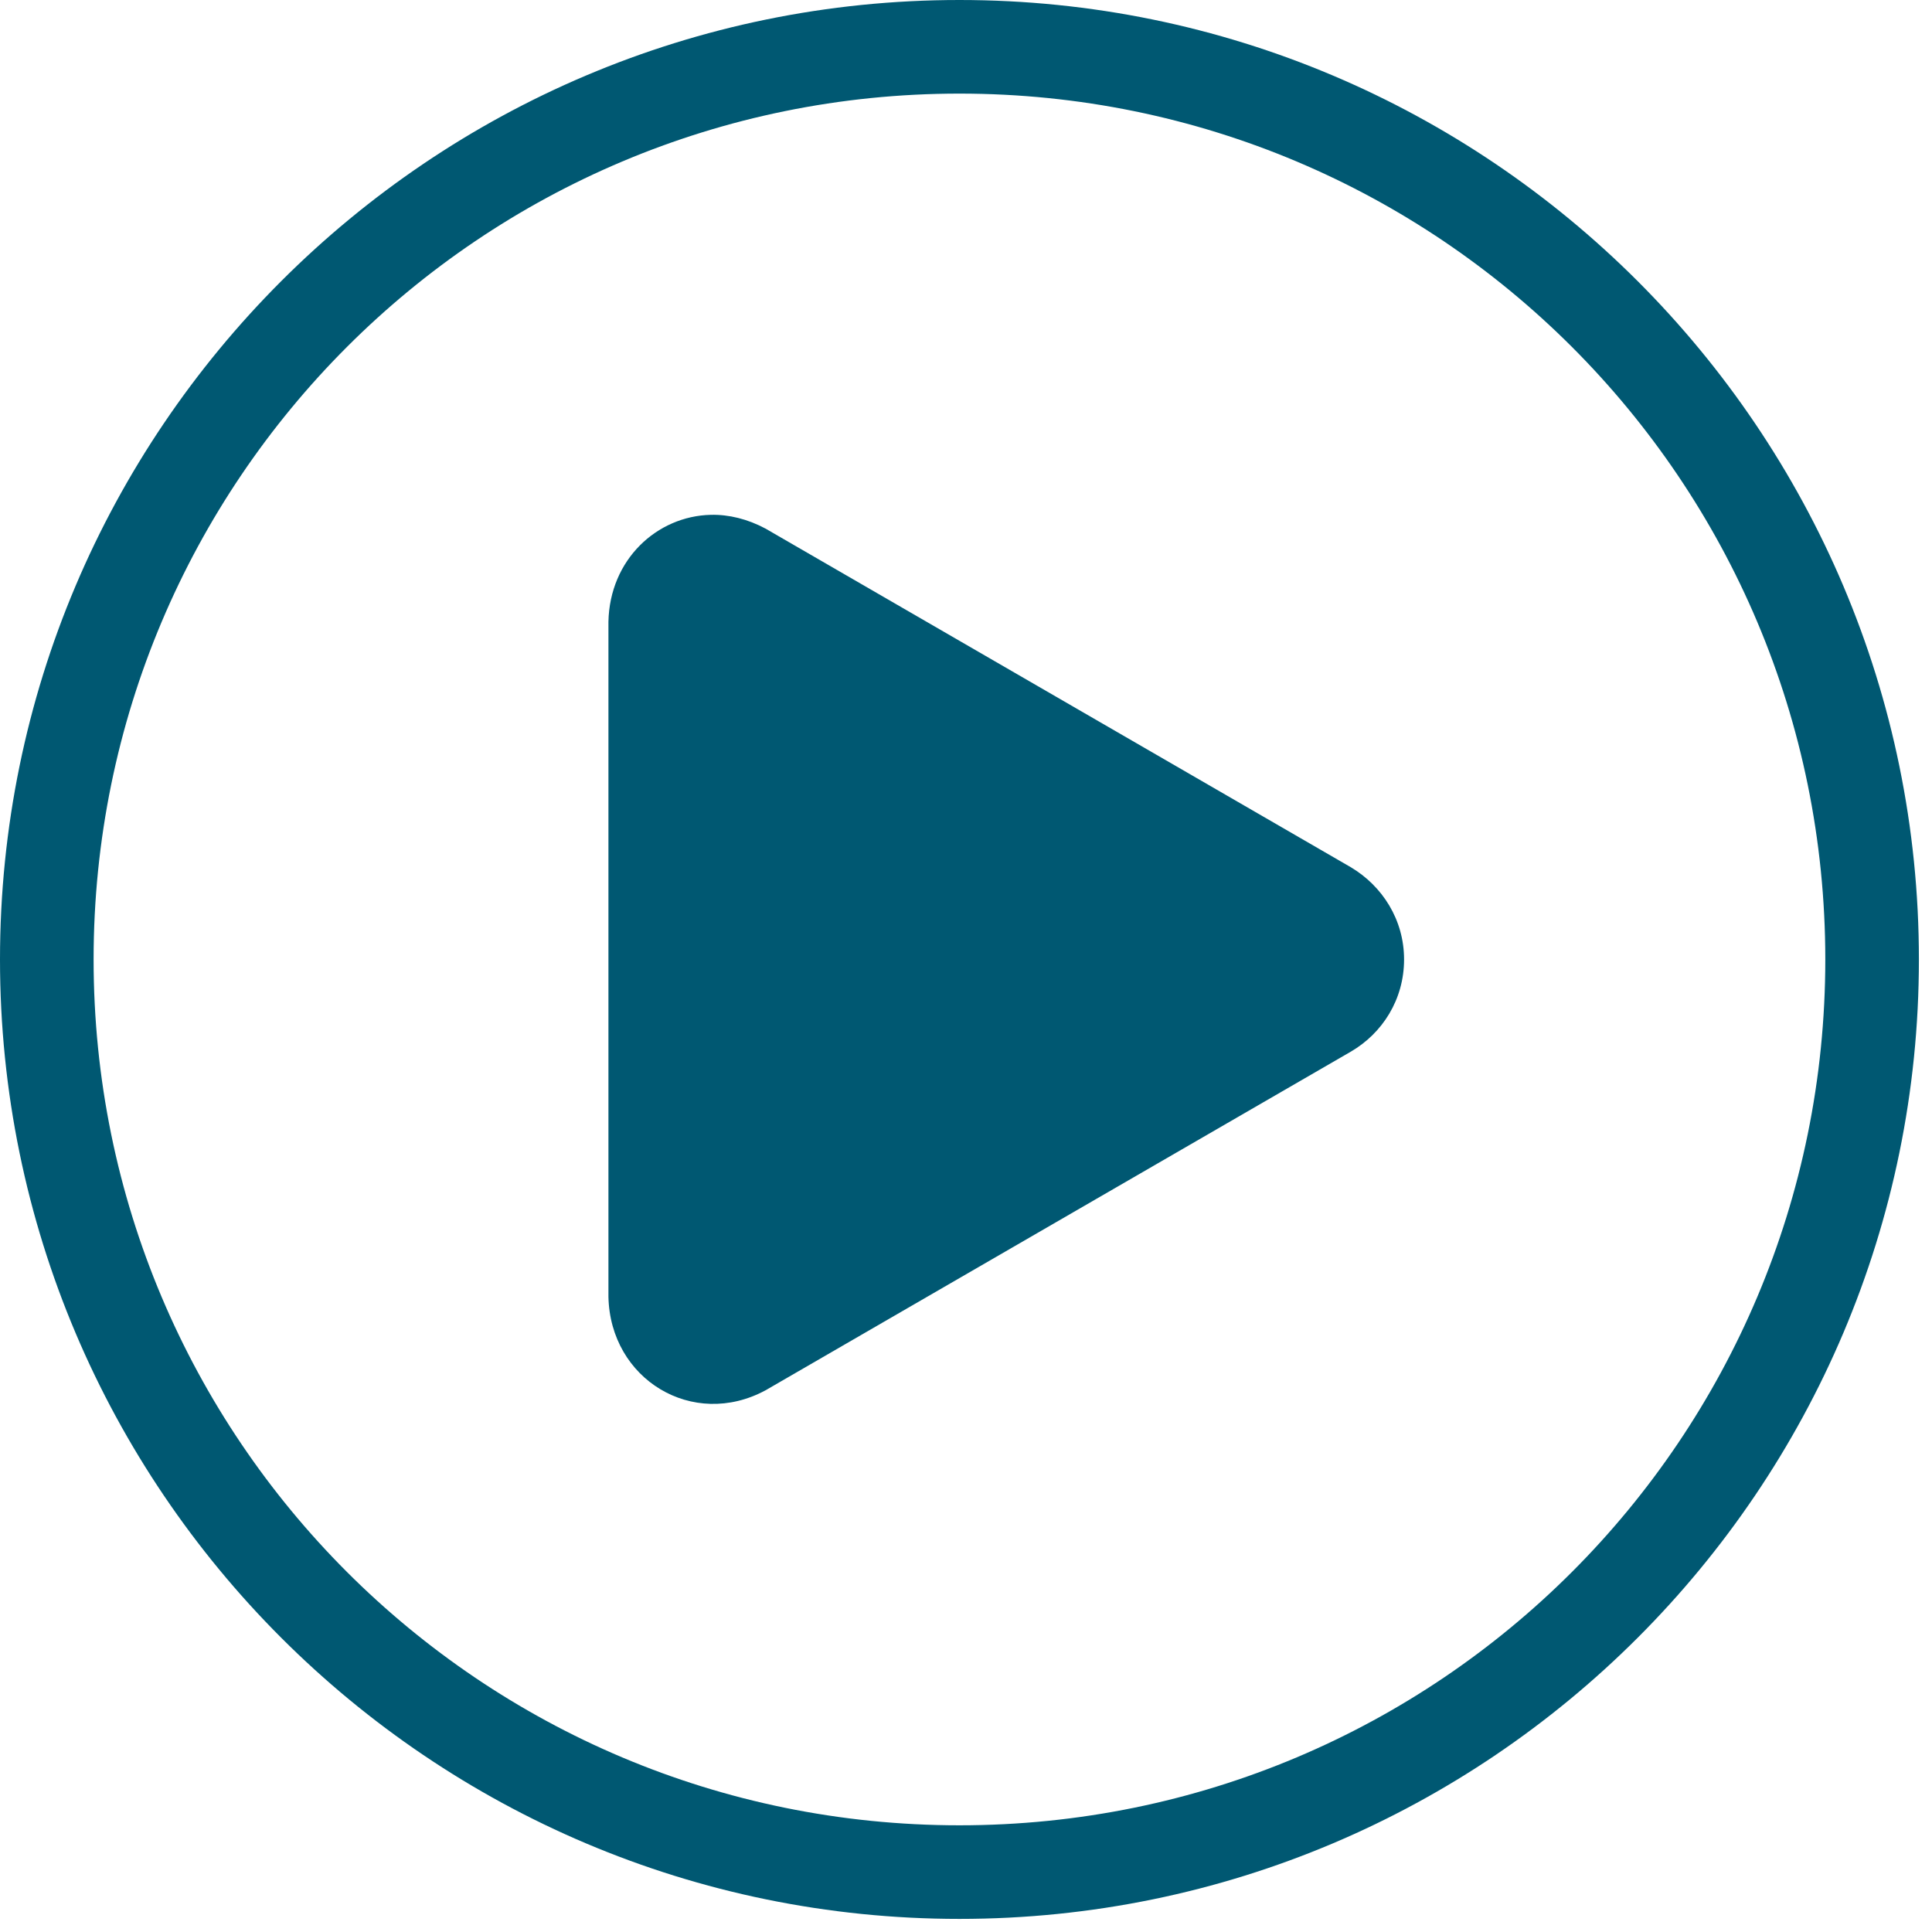
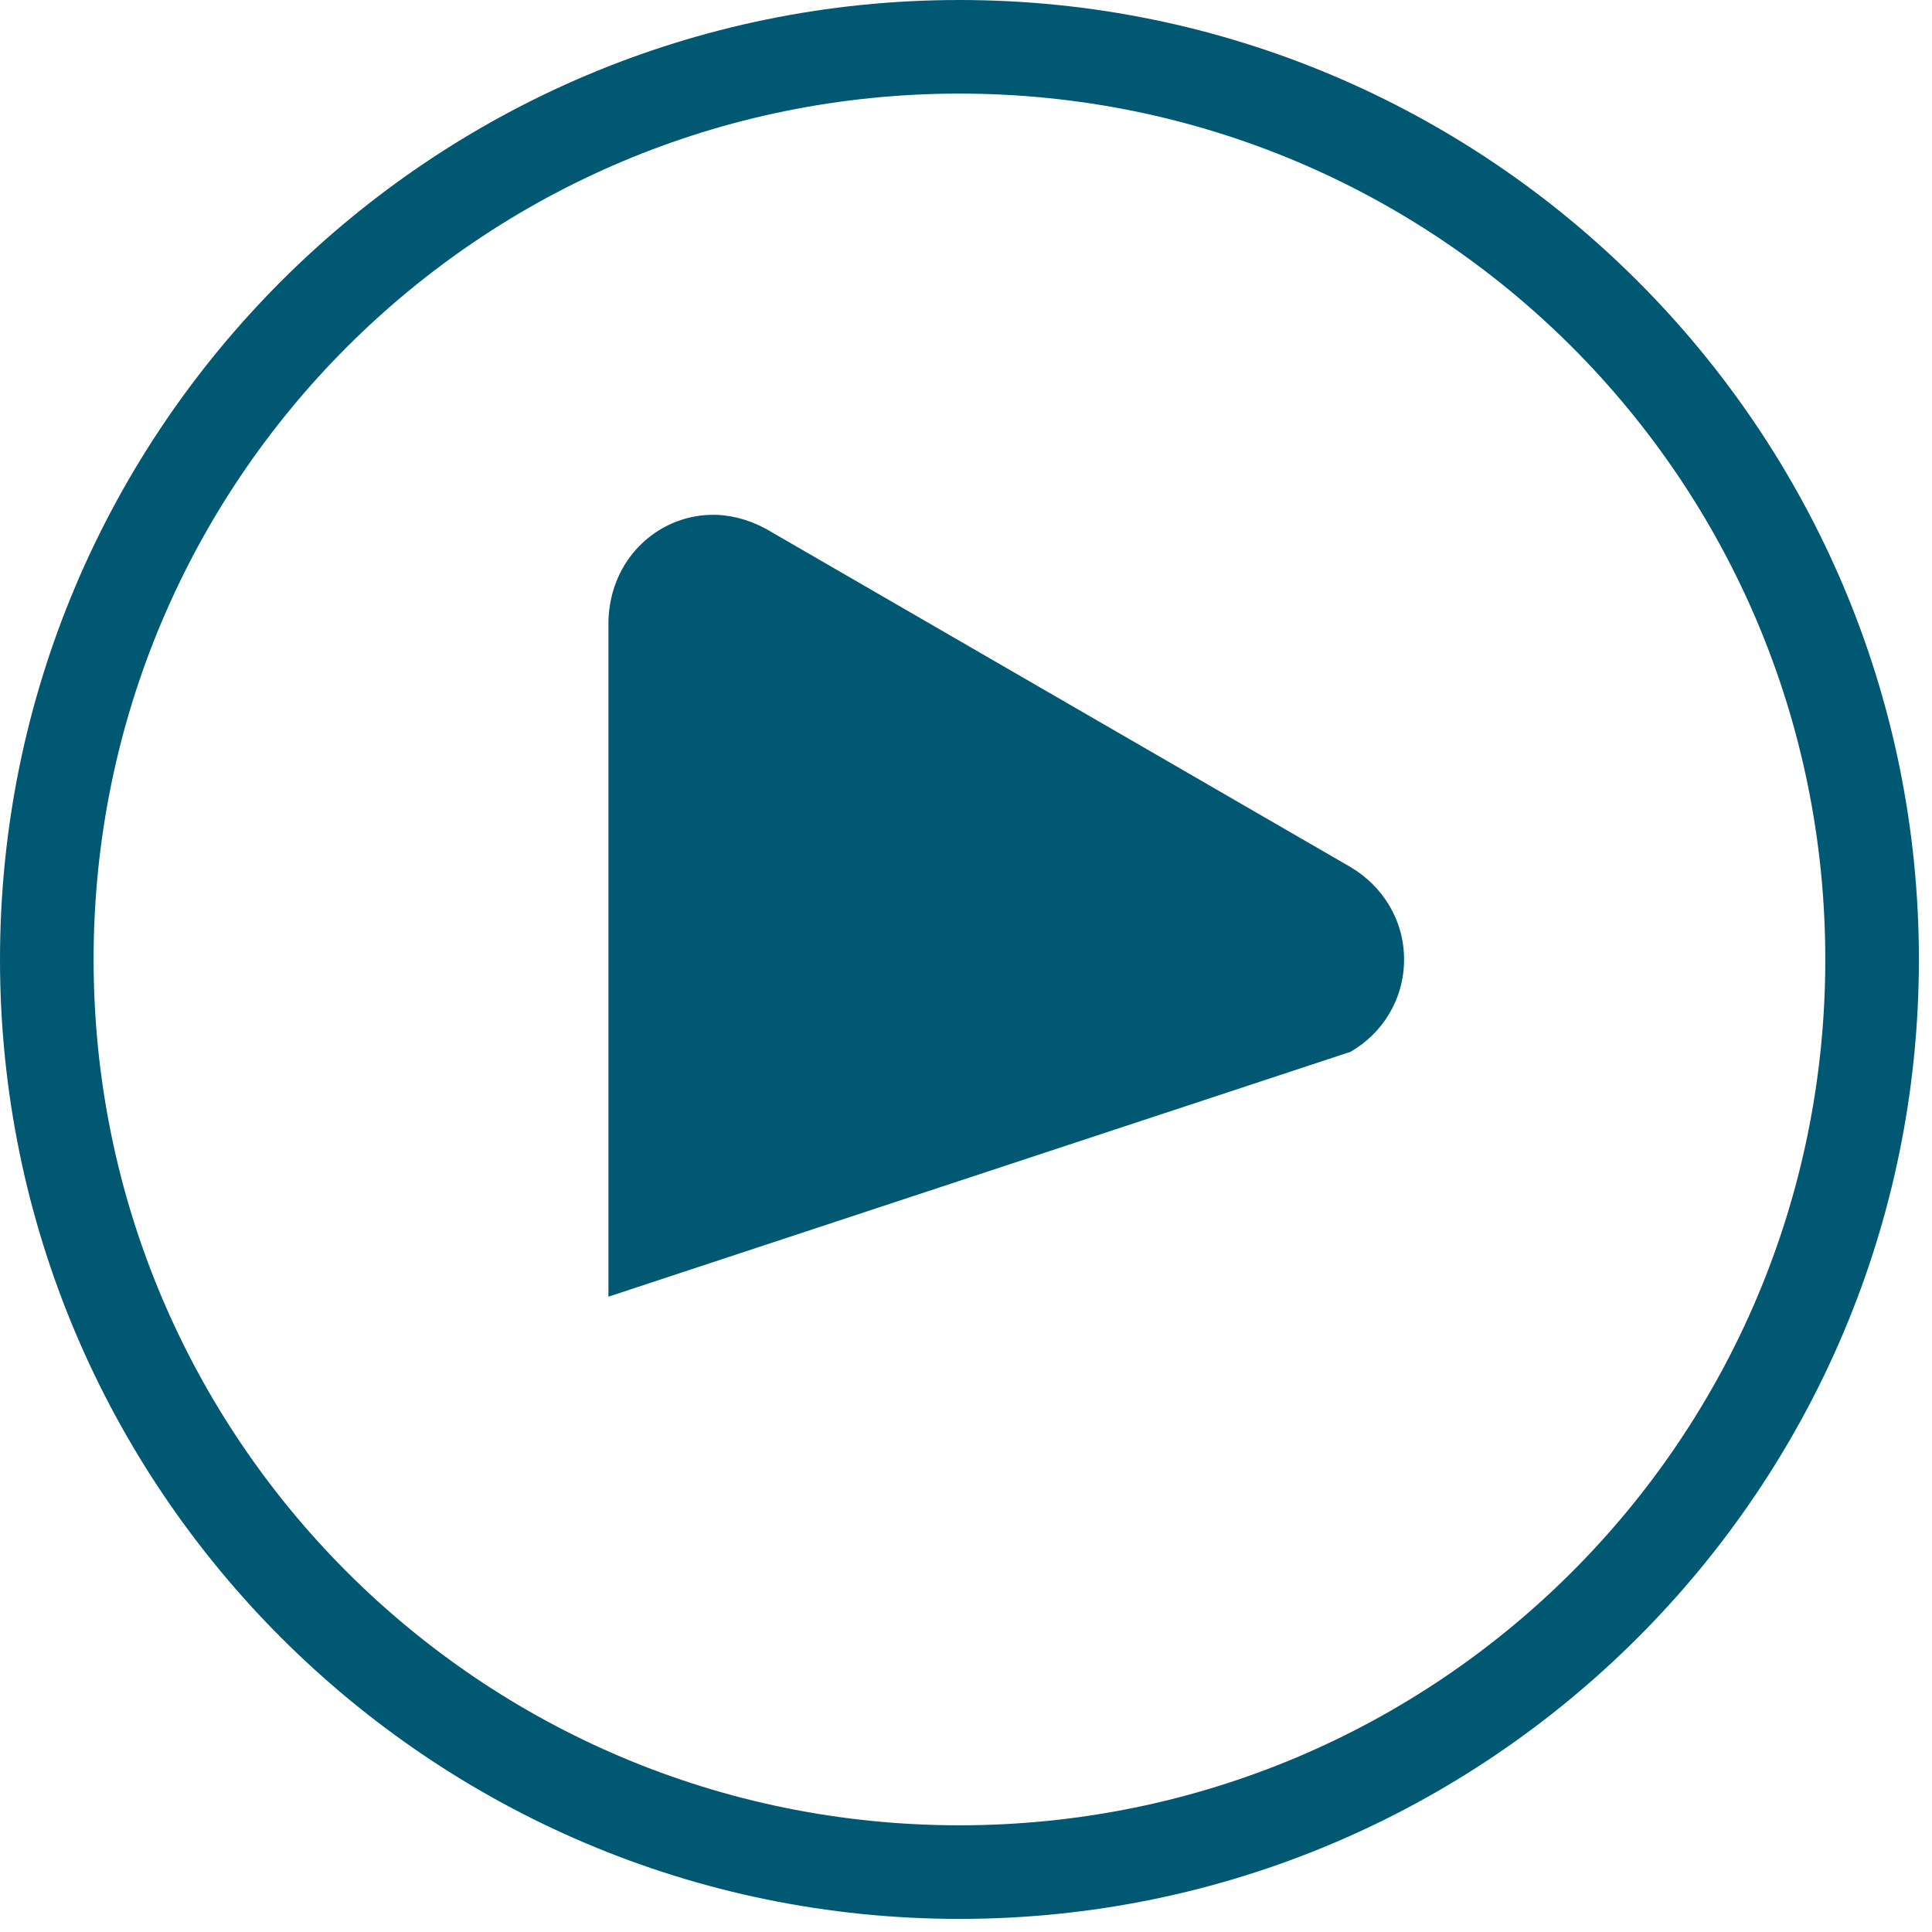
<svg xmlns="http://www.w3.org/2000/svg" width="118" height="118" viewBox="0 0 118 118" fill="none">
-   <path d="M58.6 0C26.263 0 0 26.263 0 58.6C0 90.937 26.263 117.2 58.6 117.2C90.937 117.2 117.2 90.937 117.2 58.6C117.2 26.263 90.937 0 58.6 0ZM58.6 5.717C87.849 5.717 111.483 29.351 111.483 58.6C111.483 87.849 87.849 111.483 58.6 111.483C29.351 111.483 5.717 87.849 5.717 58.6C5.717 29.351 29.351 5.717 58.6 5.717ZM43.414 31.444C40.122 31.52 37.237 34.175 37.161 37.978V79.197C37.263 84.25 42.317 87.313 46.758 84.914L82.489 64.24C84.429 63.117 85.756 61.05 85.756 58.6C85.756 56.175 84.429 54.108 82.489 52.959L46.758 32.286C45.66 31.699 44.511 31.418 43.414 31.444Z" fill="#005872" />
+   <path d="M58.6 0C26.263 0 0 26.263 0 58.6C0 90.937 26.263 117.2 58.6 117.2C90.937 117.2 117.2 90.937 117.2 58.6C117.2 26.263 90.937 0 58.6 0ZM58.6 5.717C87.849 5.717 111.483 29.351 111.483 58.6C111.483 87.849 87.849 111.483 58.6 111.483C29.351 111.483 5.717 87.849 5.717 58.6C5.717 29.351 29.351 5.717 58.6 5.717ZM43.414 31.444C40.122 31.52 37.237 34.175 37.161 37.978V79.197L82.489 64.24C84.429 63.117 85.756 61.05 85.756 58.6C85.756 56.175 84.429 54.108 82.489 52.959L46.758 32.286C45.66 31.699 44.511 31.418 43.414 31.444Z" fill="#005872" />
</svg>